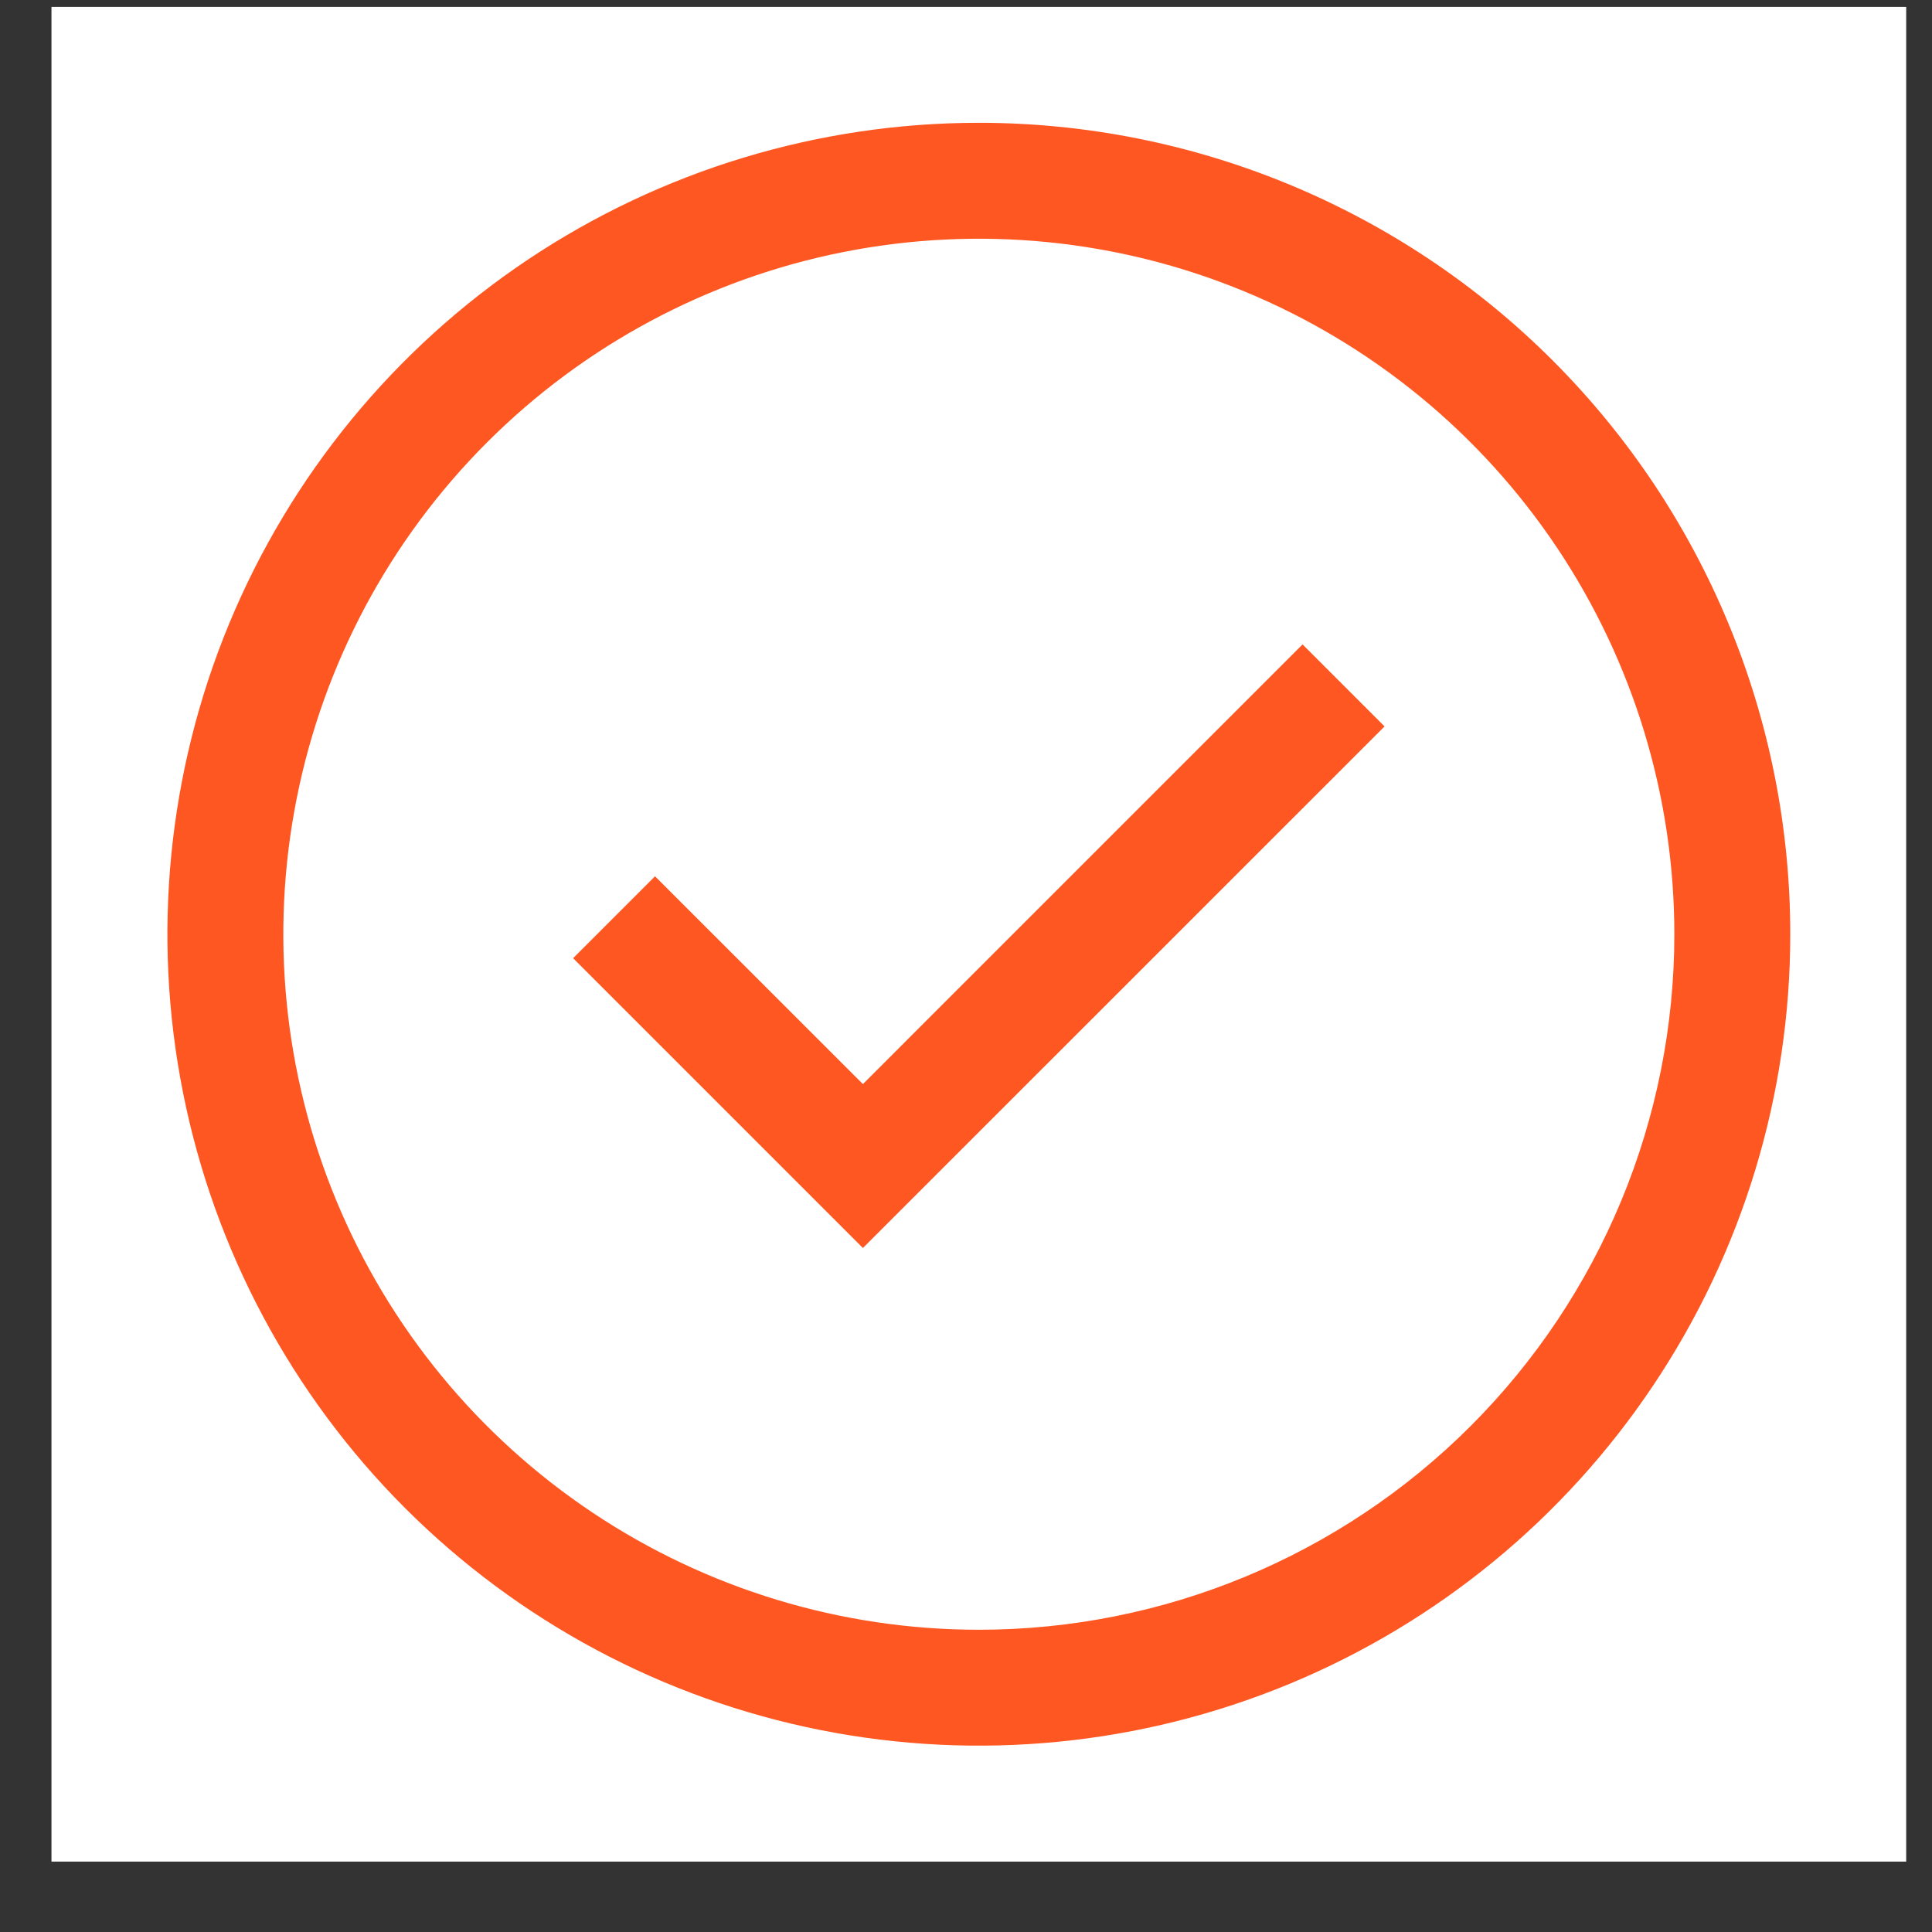
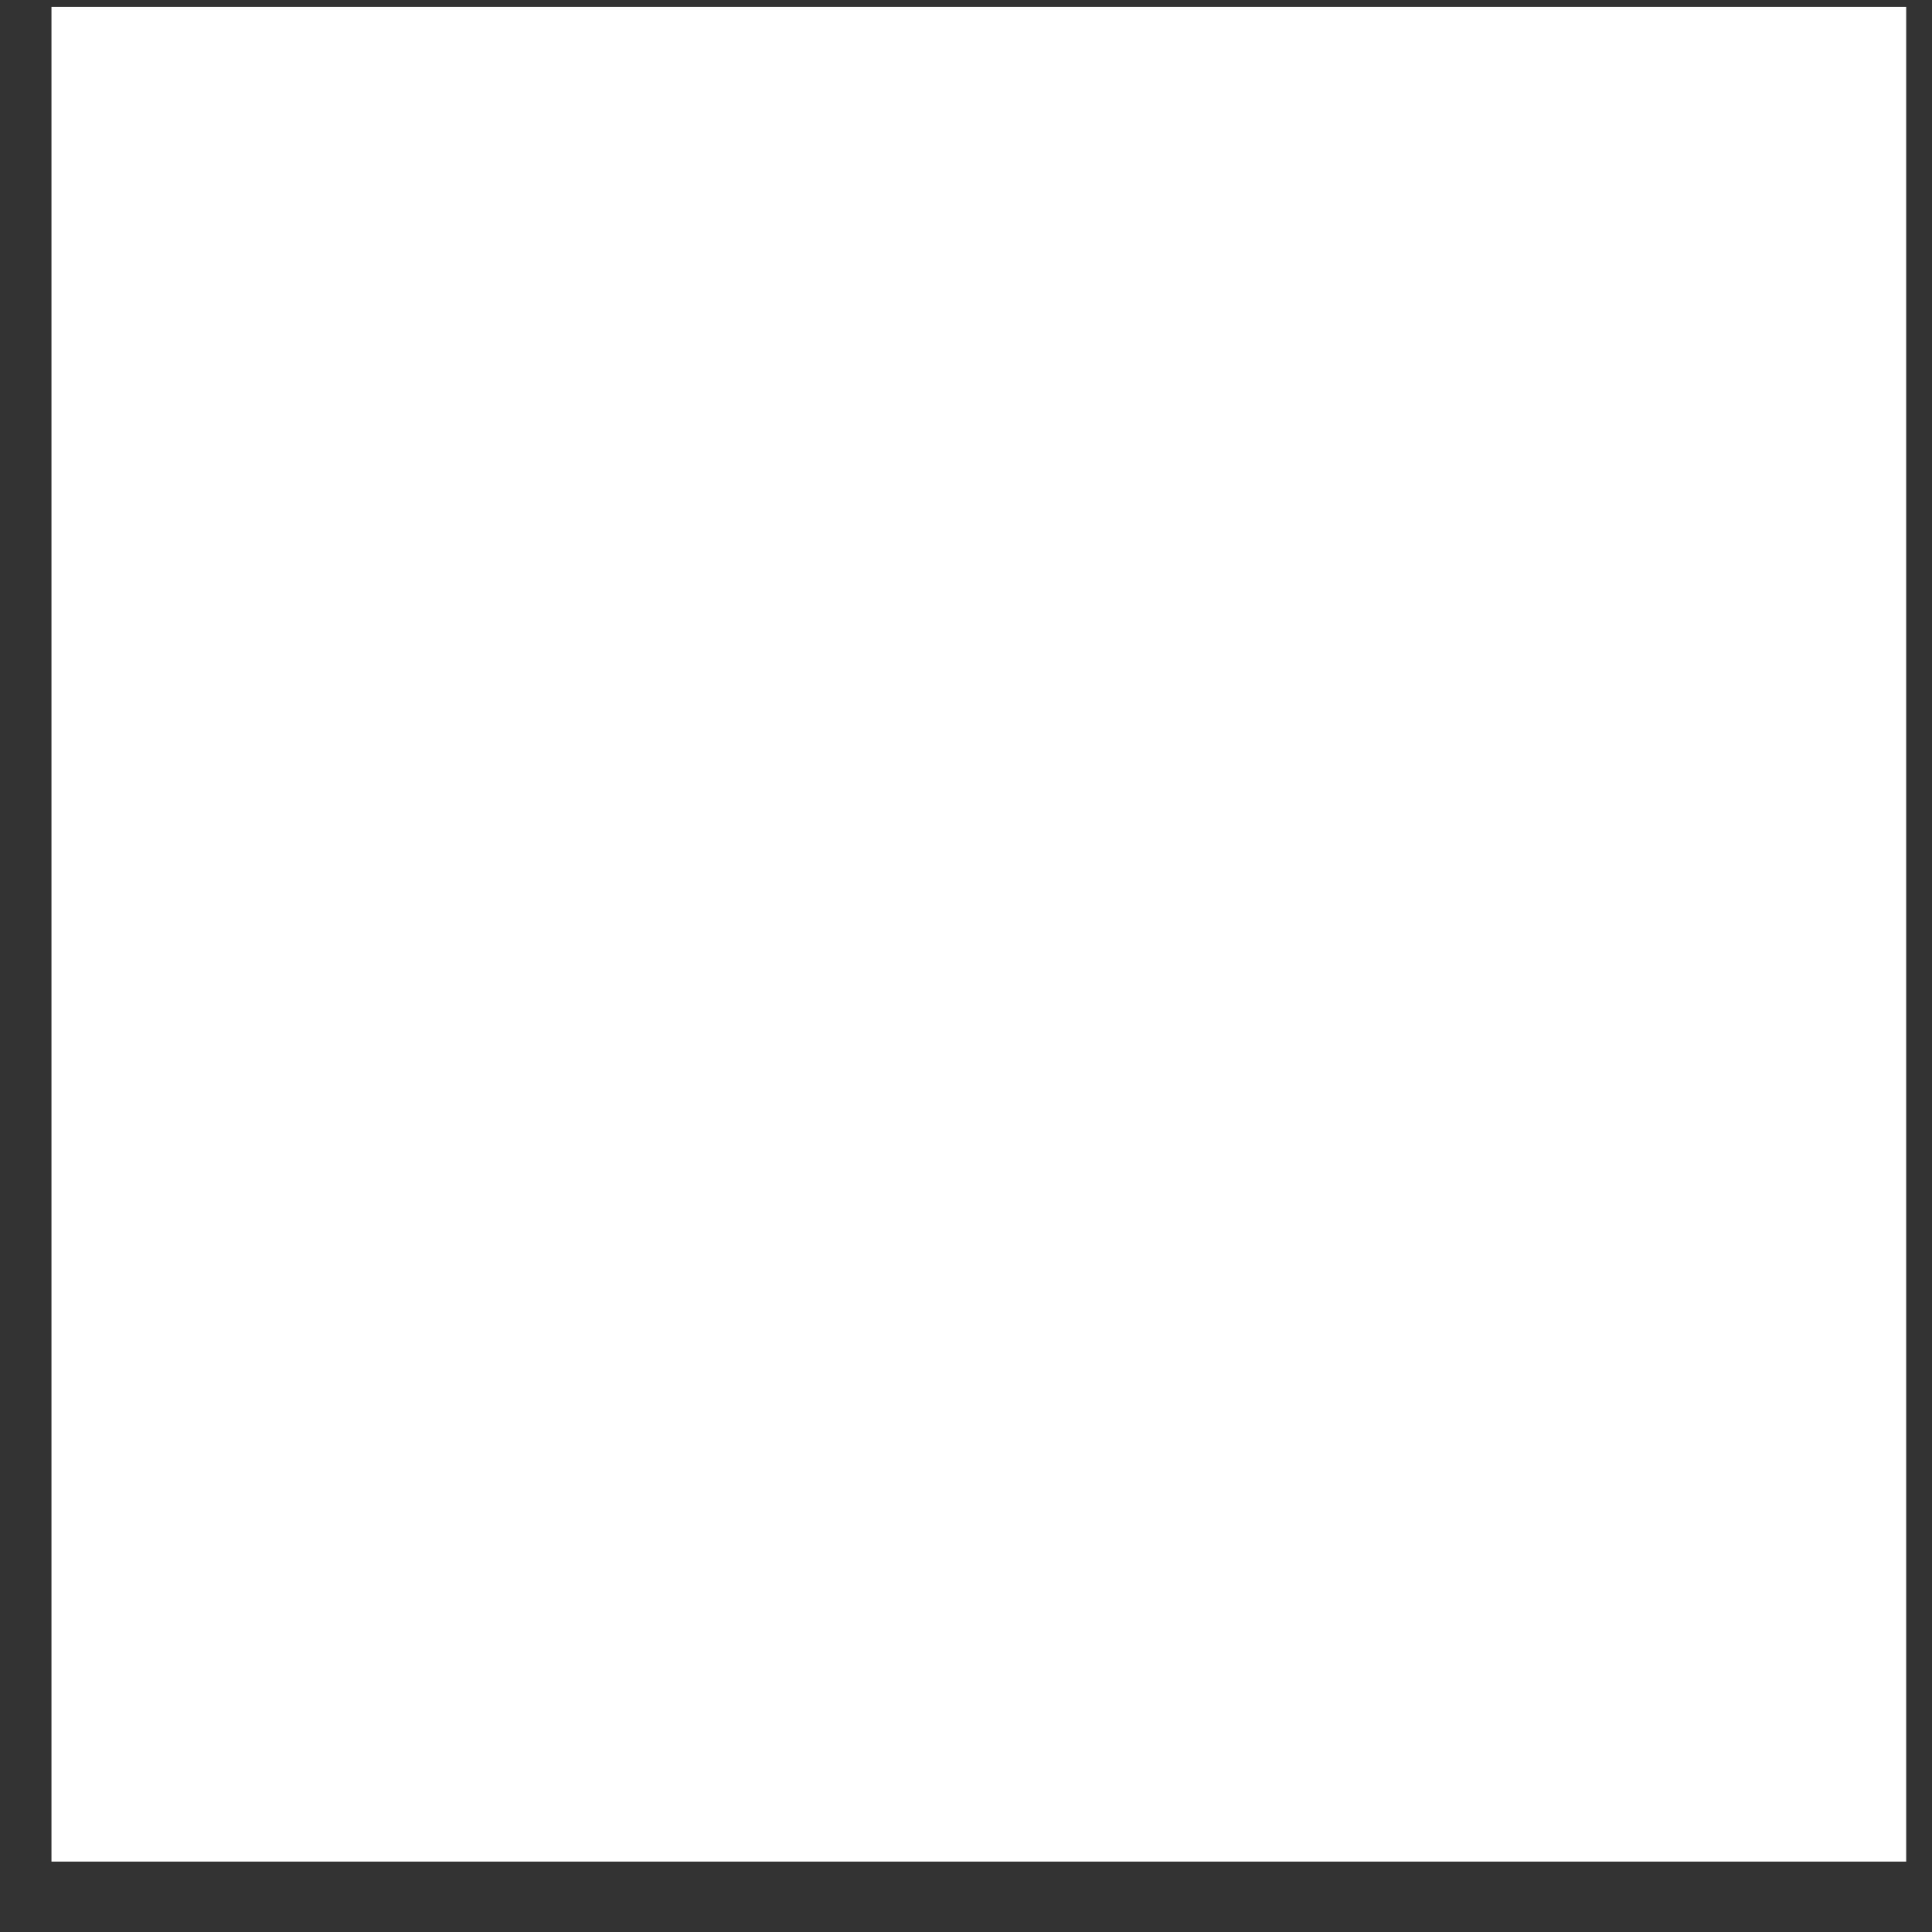
<svg xmlns="http://www.w3.org/2000/svg" width="25" height="25" viewBox="0 0 25 25" fill="none">
  <rect x="0" y="0" width="25" height="25" fill="#333333" stroke="none" />
  <rect width="24" height="24" transform="translate(0.666 0.089)" fill="white" style="mix-blend-mode:multiply" />
-   <path d="M11.166 16.149L7.416 12.399L8.476 11.339L11.166 14.028L16.855 8.339L17.916 9.4L11.166 16.149Z" fill="#ff5722" />
-   <path d="M12.666 1.589C10.589 1.589 8.559 2.205 6.833 3.358C5.106 4.512 3.76 6.152 2.965 8.071C2.171 9.989 1.963 12.101 2.368 14.137C2.773 16.174 3.773 18.045 5.241 19.514C6.71 20.982 8.581 21.982 10.618 22.387C12.654 22.792 14.766 22.584 16.684 21.79C18.603 20.995 20.243 19.649 21.396 17.922C22.55 16.196 23.166 14.166 23.166 12.089C23.166 9.304 22.06 6.633 20.091 4.664C18.122 2.695 15.451 1.589 12.666 1.589ZM12.666 21.089C10.886 21.089 9.146 20.561 7.666 19.572C6.186 18.583 5.032 17.178 4.351 15.533C3.67 13.889 3.492 12.079 3.839 10.333C4.186 8.587 5.043 6.984 6.302 5.725C7.561 4.466 9.164 3.609 10.91 3.262C12.656 2.915 14.466 3.093 16.11 3.774C17.755 4.455 19.16 5.609 20.149 7.089C21.138 8.569 21.666 10.309 21.666 12.089C21.666 14.476 20.718 16.765 19.03 18.453C17.342 20.141 15.053 21.089 12.666 21.089Z" fill="#ff5722" />
</svg>